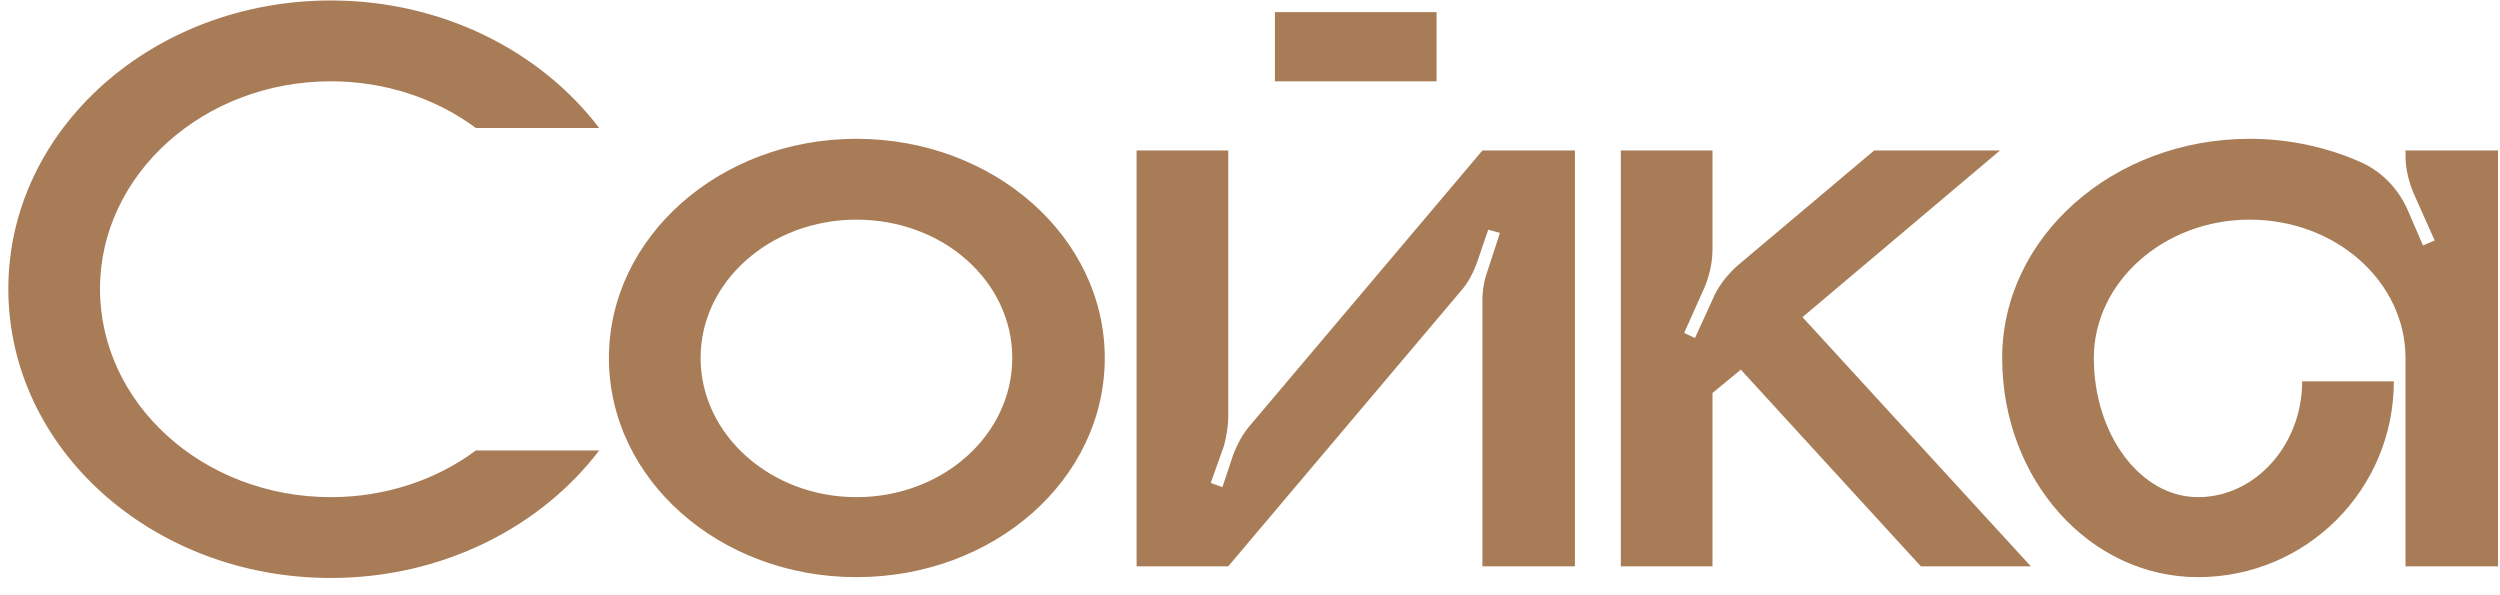
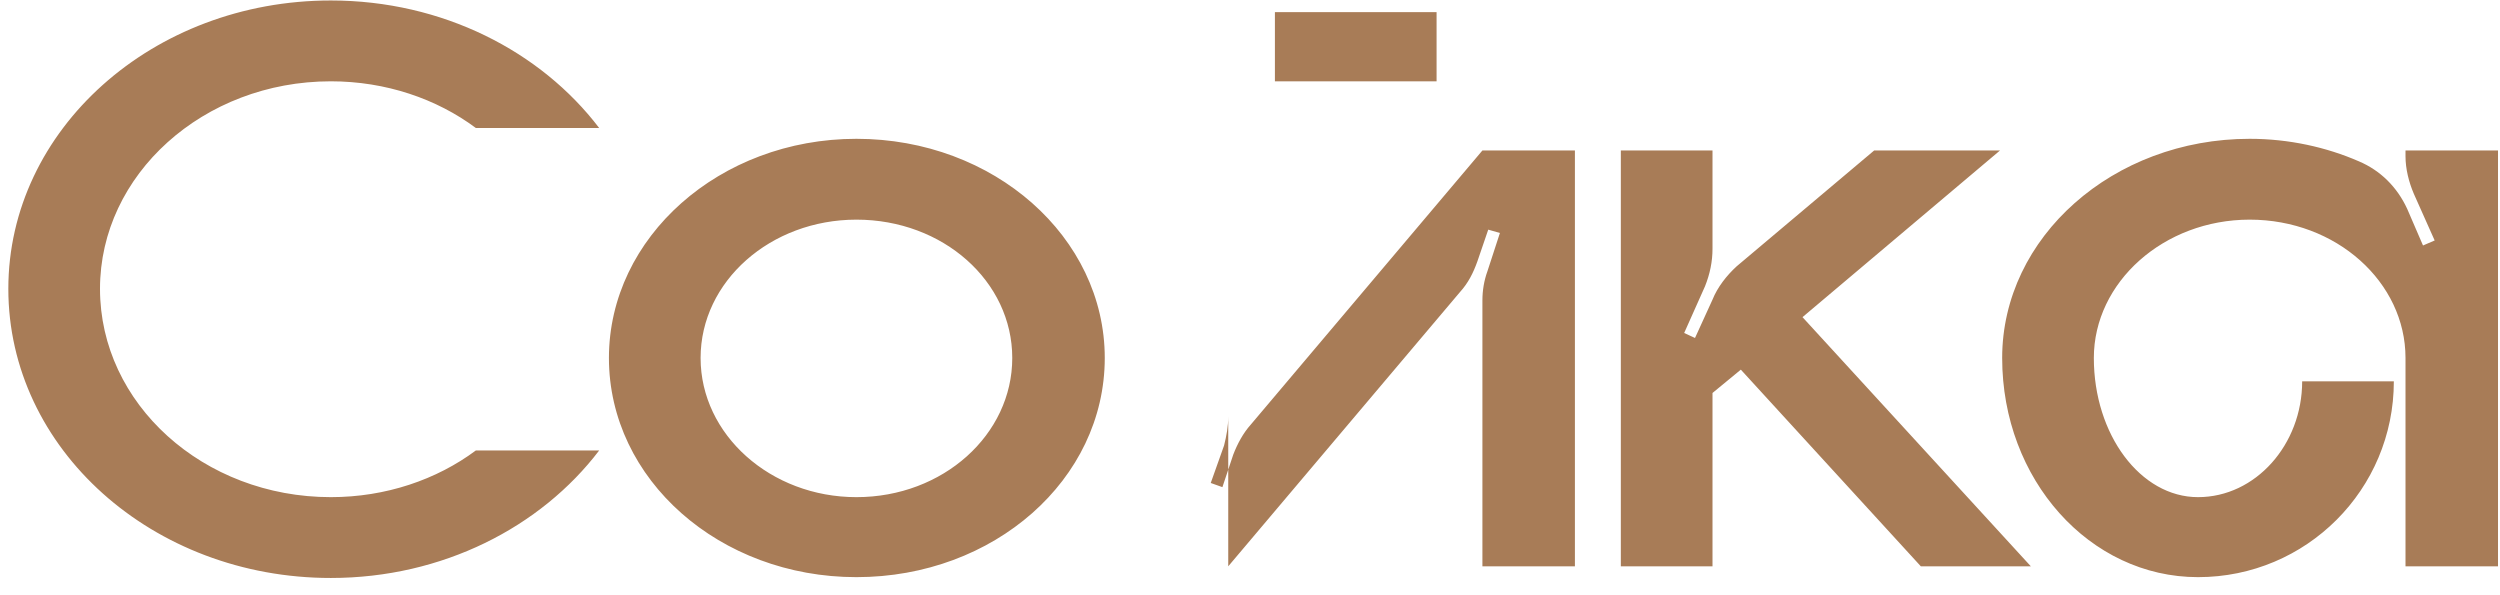
<svg xmlns="http://www.w3.org/2000/svg" width="84" height="20" viewBox="0 0 84 20" fill="none">
-   <path d="M11.116 16.704C12.964 16.704 14.672 16.116 15.988 15.136H20.132C18.172 17.712 14.868 19.42 11.116 19.42C5.124 19.42 0.28 15.08 0.28 9.704C0.28 4.356 5.124 0.016 11.116 0.016C14.868 0.016 18.172 1.724 20.132 4.3H15.988C14.672 3.32 12.964 2.732 11.116 2.732C6.832 2.732 3.36 5.868 3.36 9.704C3.36 13.568 6.832 16.704 11.116 16.704ZM28.776 4.664C33.396 4.664 37.12 7.968 37.12 12.028C37.12 16.116 33.396 19.392 28.776 19.392C24.184 19.392 20.46 16.116 20.46 12.028C20.46 7.968 24.184 4.664 28.776 4.664ZM28.776 16.704C31.688 16.704 34.012 14.604 34.012 12.028C34.012 9.452 31.688 7.38 28.776 7.38C25.892 7.38 23.54 9.452 23.54 12.028C23.54 14.604 25.892 16.704 28.776 16.704ZM48.269 2.732H42.837V0.408H48.269V2.732ZM49.809 5.056H52.917V19.028H49.809V10.096C49.809 9.76 49.865 9.424 49.977 9.116L50.397 7.828L50.005 7.716L49.641 8.78C49.501 9.172 49.333 9.508 49.053 9.816L41.269 19.028H38.189V5.056H41.269V13.988C41.269 14.324 41.213 14.632 41.129 14.968L40.681 16.228L41.073 16.368L41.437 15.276C41.577 14.912 41.773 14.548 42.025 14.268L49.809 5.056ZM60.564 10.656L68.236 19.028H64.54L58.492 12.42L57.54 13.204V19.028H54.46V5.056H57.54V8.36C57.54 8.78 57.456 9.2 57.288 9.62L56.588 11.188L56.952 11.356L57.54 10.068C57.708 9.648 58.016 9.256 58.352 8.948L62.972 5.056H67.2L60.564 10.656ZM80.825 5.056H83.933V19.028H80.825V12.028C80.825 9.48 78.501 7.38 75.589 7.38C72.705 7.38 70.353 9.48 70.353 12.028C70.353 14.604 71.921 16.704 73.853 16.704C75.785 16.704 77.353 14.94 77.353 12.812H80.433C80.433 16.452 77.493 19.392 73.853 19.392C70.213 19.392 67.273 16.116 67.273 12.028C67.273 7.968 70.997 4.664 75.589 4.664C76.905 4.664 78.165 4.944 79.257 5.42C79.985 5.728 80.545 6.288 80.881 7.016L81.413 8.248L81.805 8.08L81.105 6.512C80.937 6.12 80.825 5.672 80.825 5.252V5.056Z" fill="#A87C57" />
+   <path d="M11.116 16.704C12.964 16.704 14.672 16.116 15.988 15.136H20.132C18.172 17.712 14.868 19.42 11.116 19.42C5.124 19.42 0.28 15.08 0.28 9.704C0.28 4.356 5.124 0.016 11.116 0.016C14.868 0.016 18.172 1.724 20.132 4.3H15.988C14.672 3.32 12.964 2.732 11.116 2.732C6.832 2.732 3.36 5.868 3.36 9.704C3.36 13.568 6.832 16.704 11.116 16.704ZM28.776 4.664C33.396 4.664 37.12 7.968 37.12 12.028C37.12 16.116 33.396 19.392 28.776 19.392C24.184 19.392 20.46 16.116 20.46 12.028C20.46 7.968 24.184 4.664 28.776 4.664ZM28.776 16.704C31.688 16.704 34.012 14.604 34.012 12.028C34.012 9.452 31.688 7.38 28.776 7.38C25.892 7.38 23.54 9.452 23.54 12.028C23.54 14.604 25.892 16.704 28.776 16.704ZM48.269 2.732H42.837V0.408H48.269V2.732ZM49.809 5.056H52.917V19.028H49.809V10.096C49.809 9.76 49.865 9.424 49.977 9.116L50.397 7.828L50.005 7.716L49.641 8.78C49.501 9.172 49.333 9.508 49.053 9.816L41.269 19.028V5.056H41.269V13.988C41.269 14.324 41.213 14.632 41.129 14.968L40.681 16.228L41.073 16.368L41.437 15.276C41.577 14.912 41.773 14.548 42.025 14.268L49.809 5.056ZM60.564 10.656L68.236 19.028H64.54L58.492 12.42L57.54 13.204V19.028H54.46V5.056H57.54V8.36C57.54 8.78 57.456 9.2 57.288 9.62L56.588 11.188L56.952 11.356L57.54 10.068C57.708 9.648 58.016 9.256 58.352 8.948L62.972 5.056H67.2L60.564 10.656ZM80.825 5.056H83.933V19.028H80.825V12.028C80.825 9.48 78.501 7.38 75.589 7.38C72.705 7.38 70.353 9.48 70.353 12.028C70.353 14.604 71.921 16.704 73.853 16.704C75.785 16.704 77.353 14.94 77.353 12.812H80.433C80.433 16.452 77.493 19.392 73.853 19.392C70.213 19.392 67.273 16.116 67.273 12.028C67.273 7.968 70.997 4.664 75.589 4.664C76.905 4.664 78.165 4.944 79.257 5.42C79.985 5.728 80.545 6.288 80.881 7.016L81.413 8.248L81.805 8.08L81.105 6.512C80.937 6.12 80.825 5.672 80.825 5.252V5.056Z" fill="#A87C57" />
</svg>